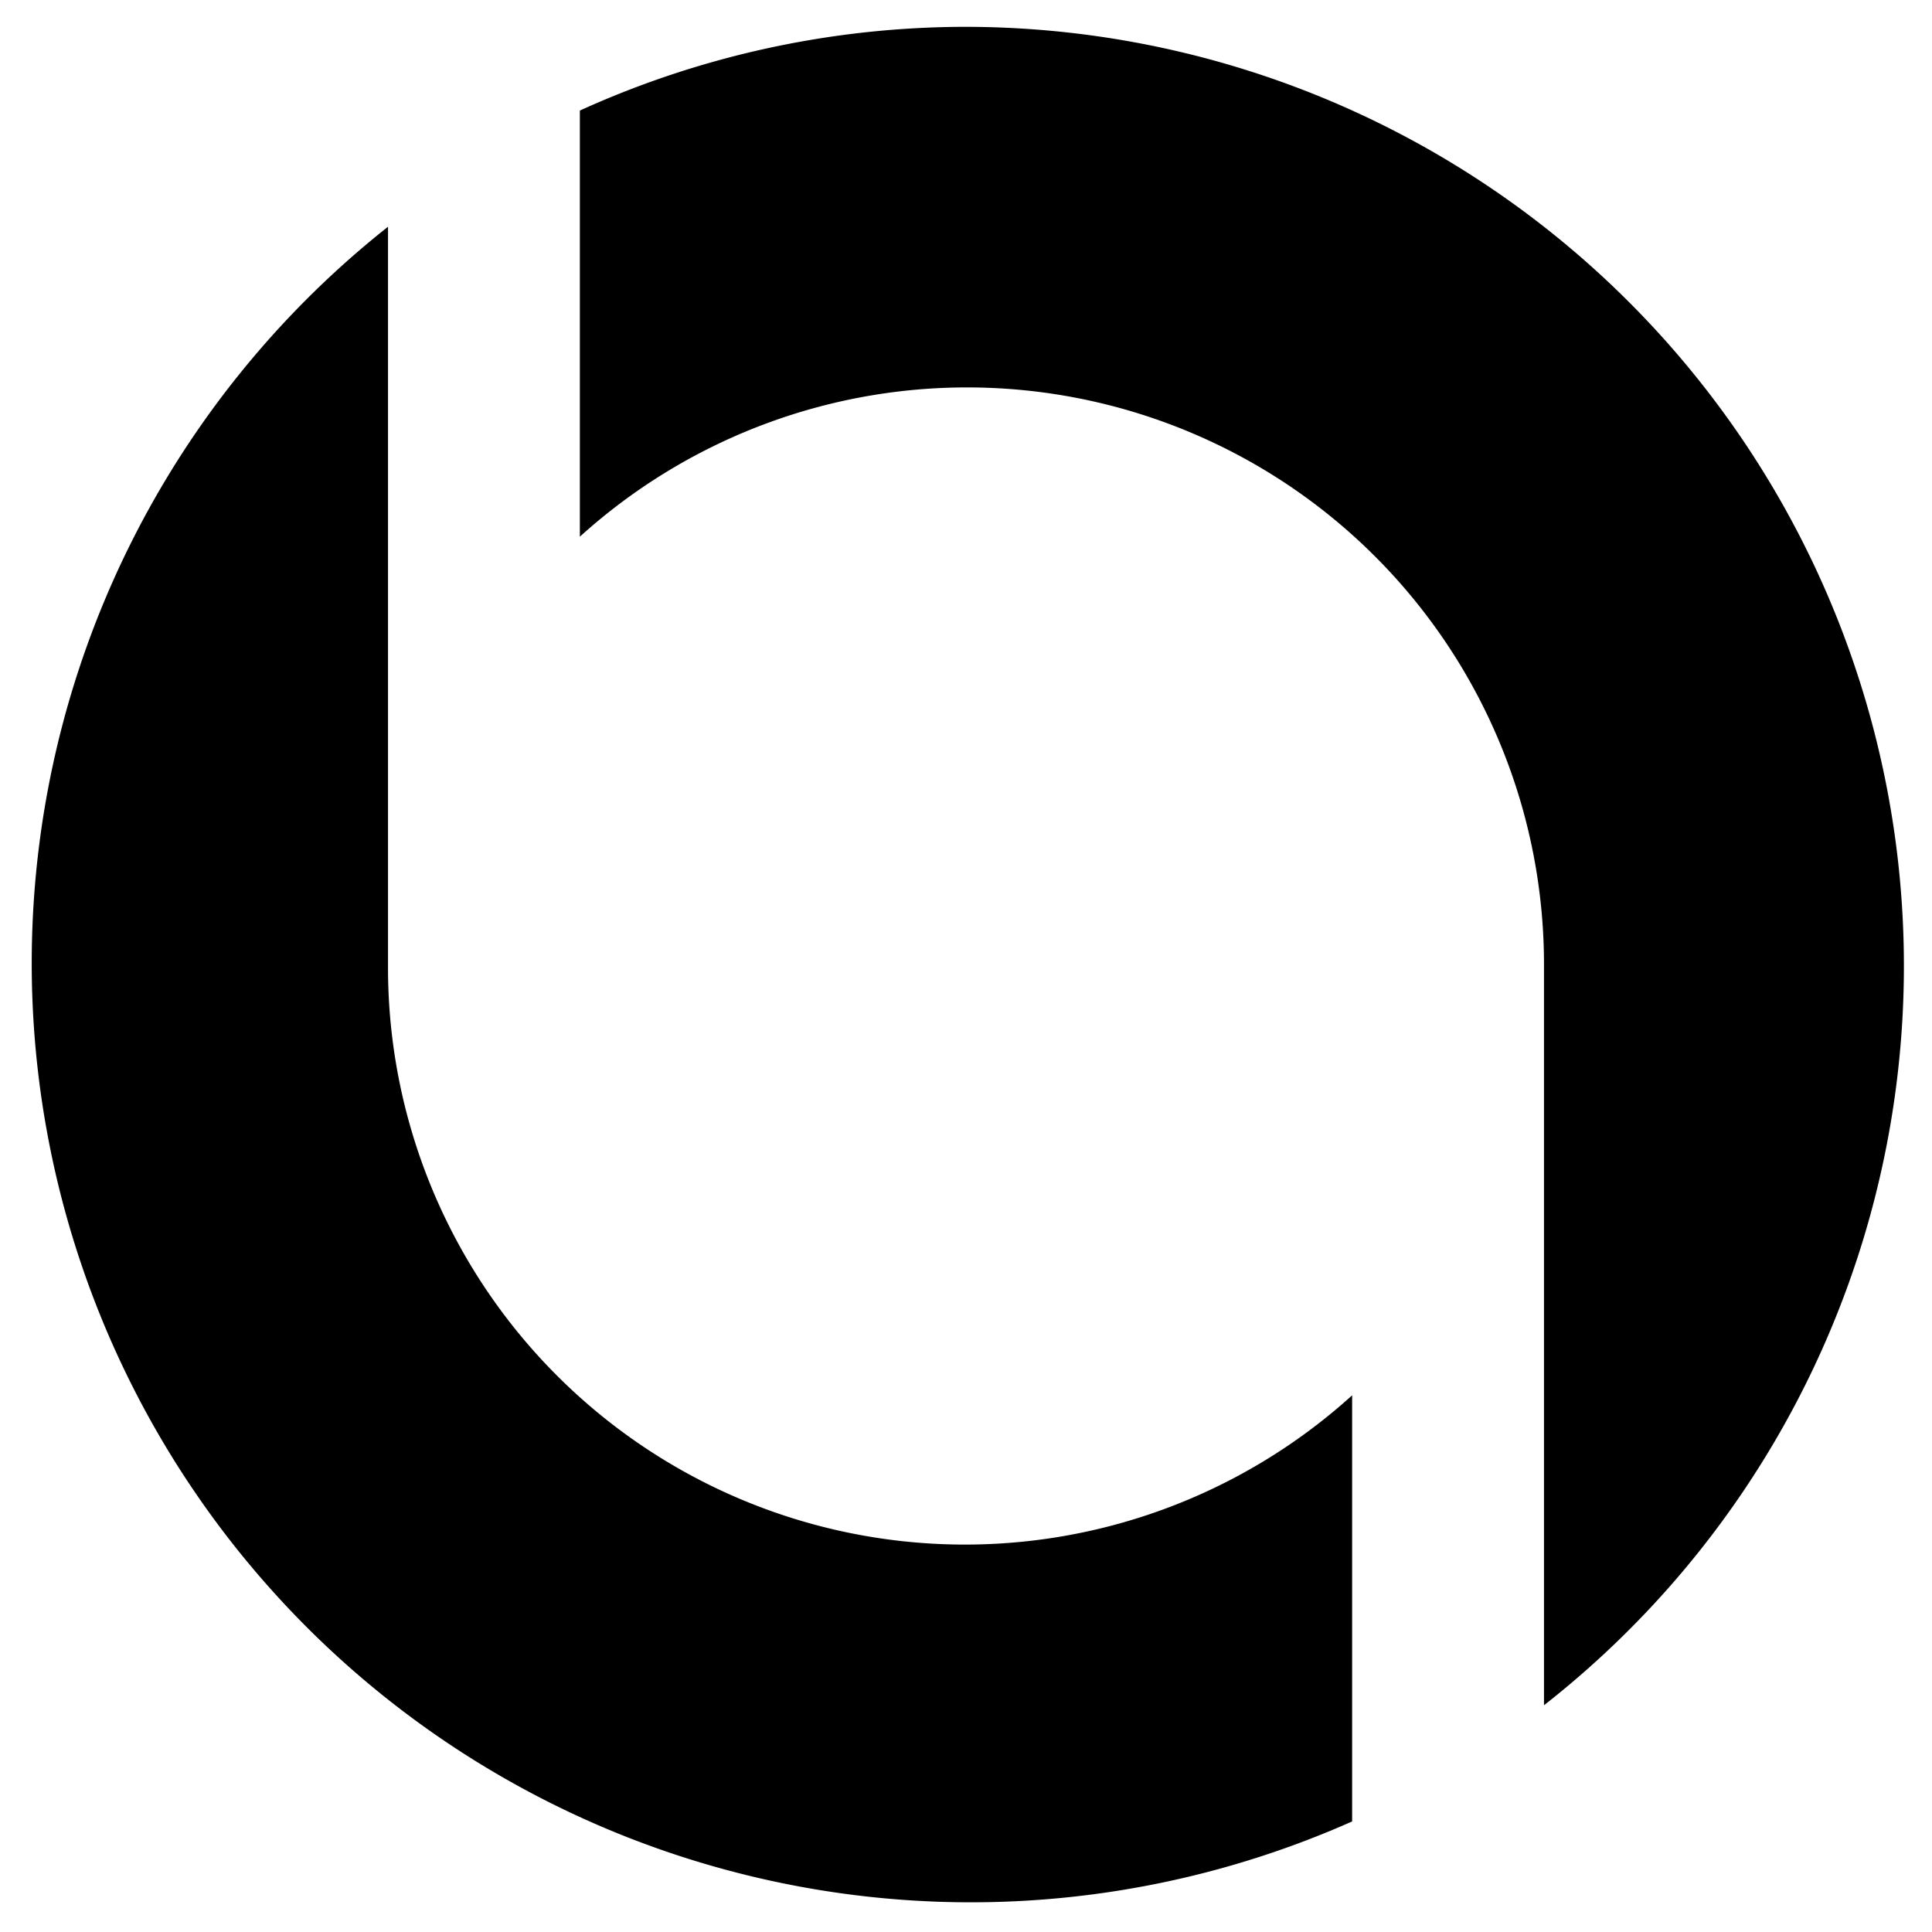
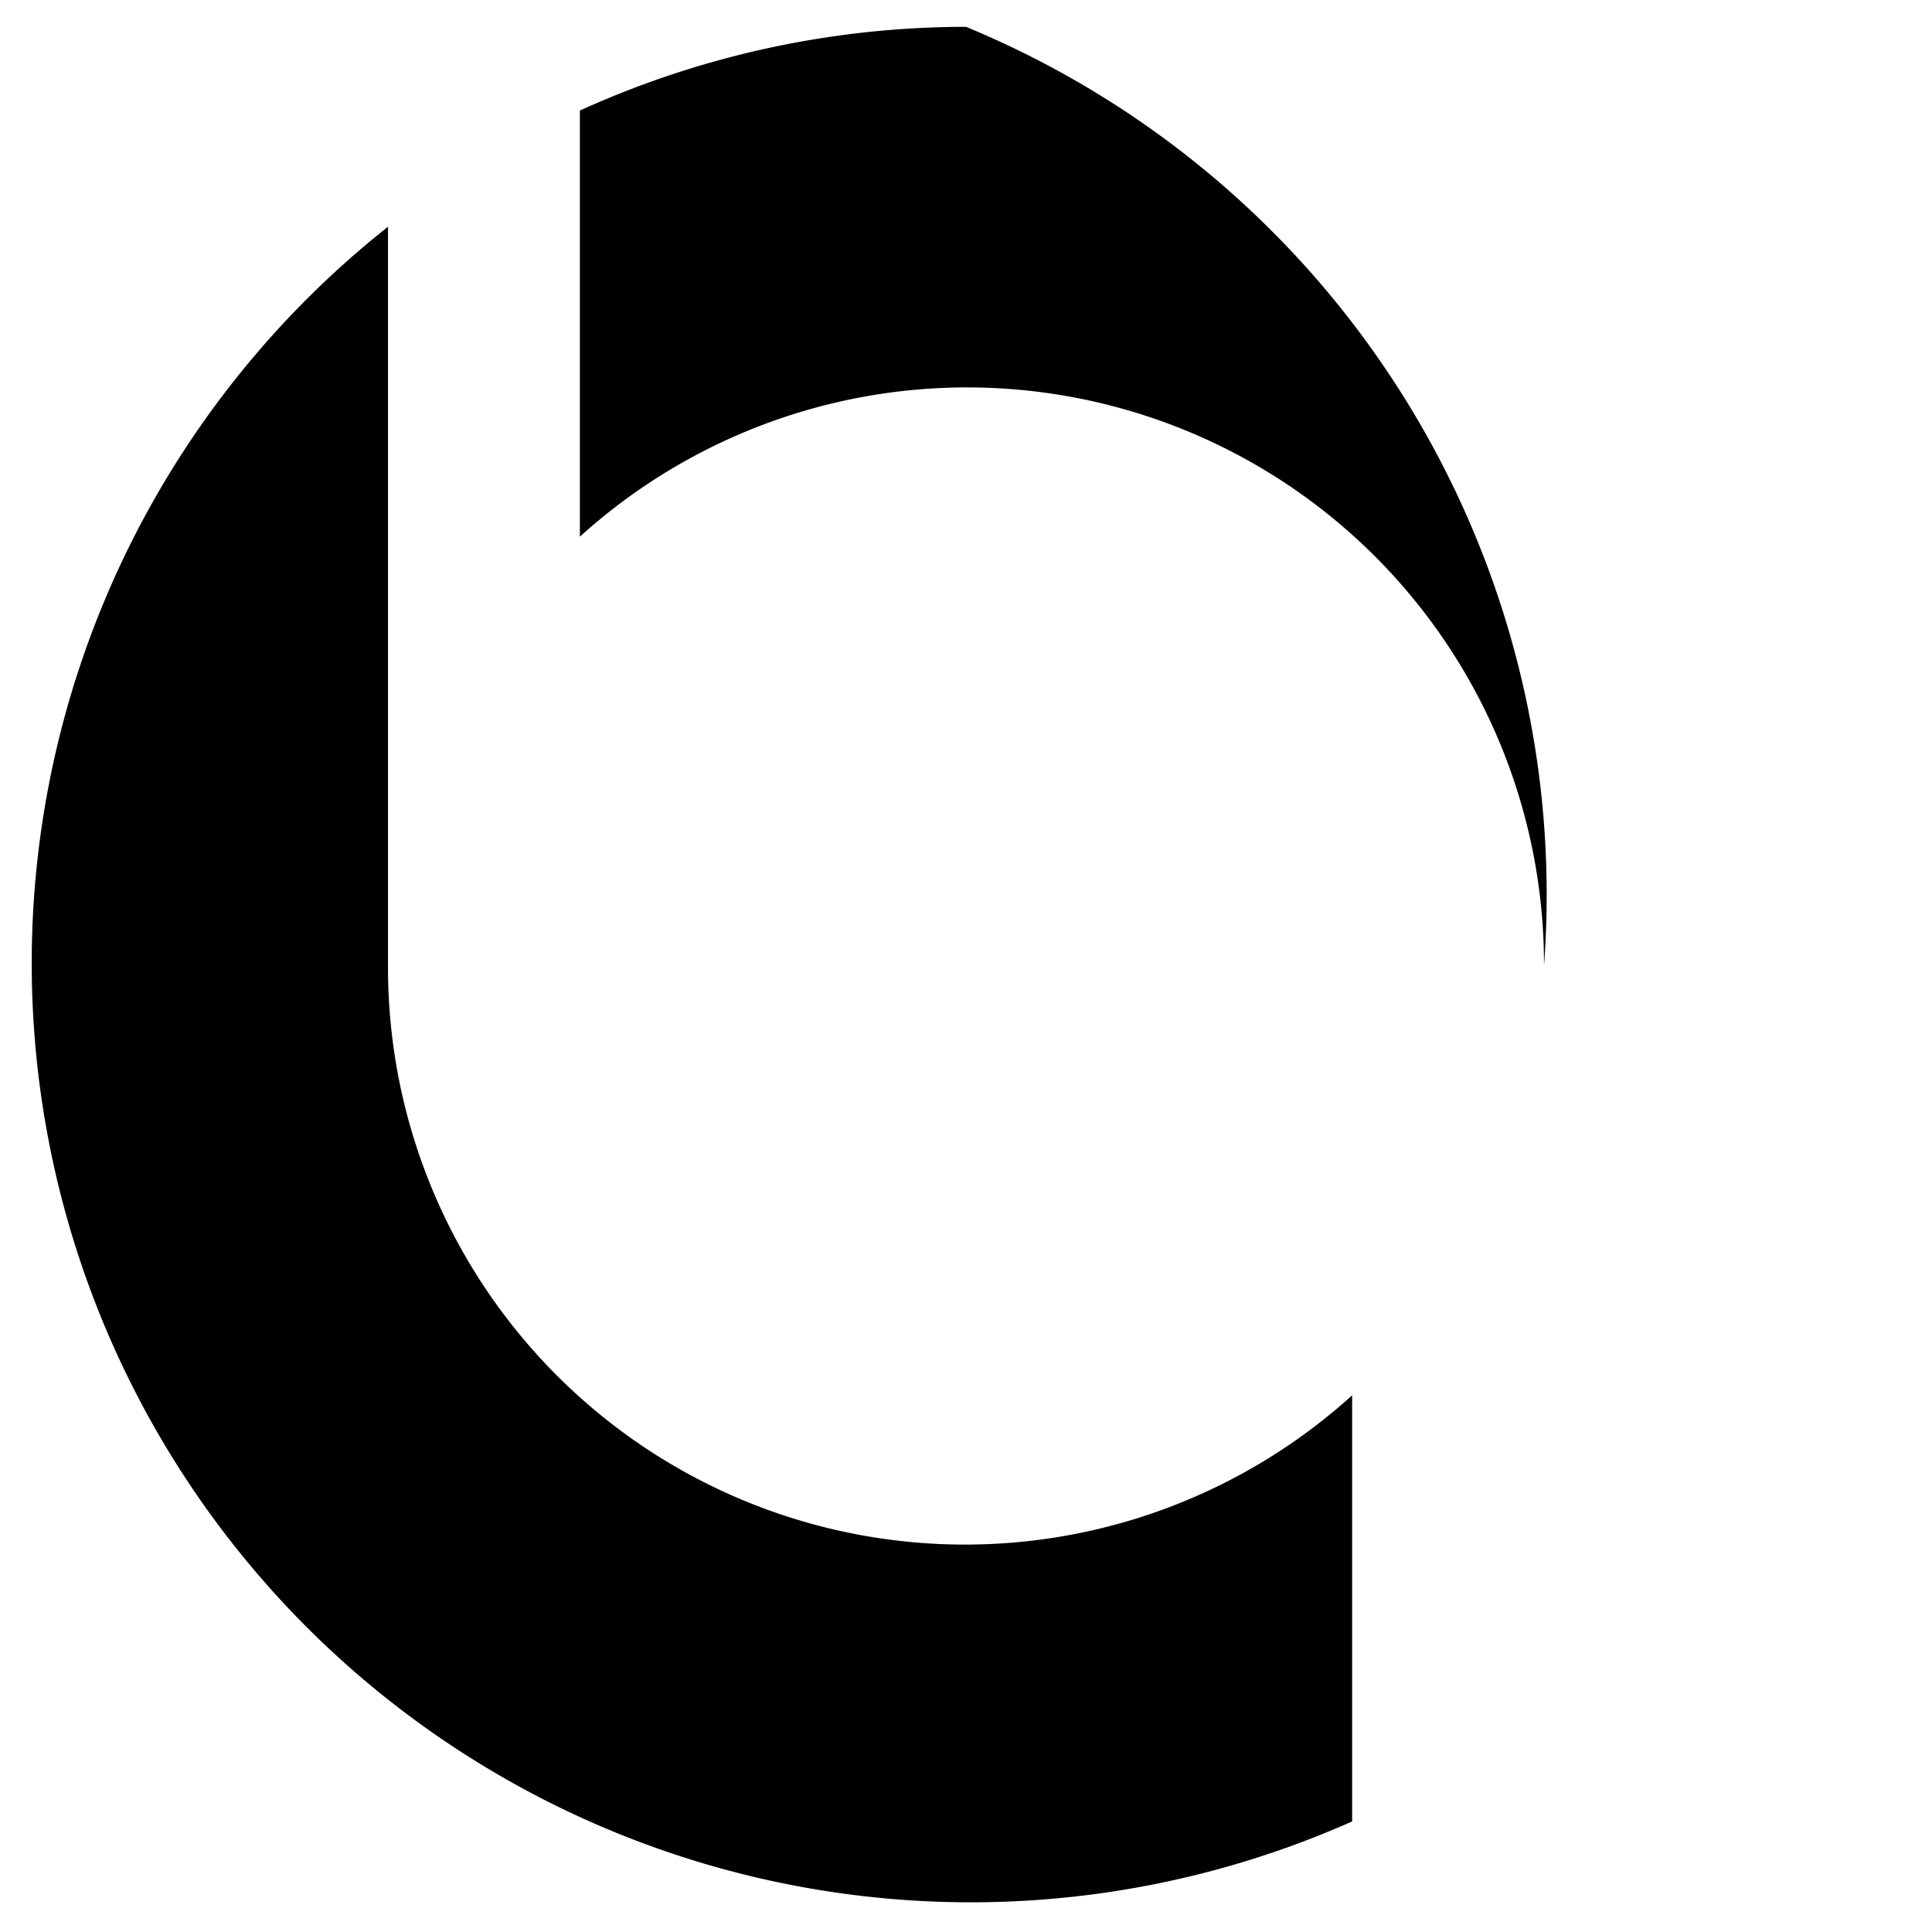
<svg xmlns="http://www.w3.org/2000/svg" viewBox="0 0 72 72">
  <defs>
    <style>
      path {
        fill: #000;
      }

      @media (prefers-color-scheme: dark) {
        path {
          fill: #fff;
        }
      }
    </style>
  </defs>
-   <path d="M50.39,67.88A35,35,0,0,1,14.46,8.45V36A21.5,21.5,0,0,0,50.39,52ZM36,1A34.81,34.81,0,0,0,21.61,4.12V20A21.5,21.5,0,0,1,57.54,36V63.55A35,35,0,0,0,36,1Z" />
+   <path d="M50.39,67.88A35,35,0,0,1,14.46,8.45V36A21.5,21.5,0,0,0,50.39,52ZM36,1A34.81,34.81,0,0,0,21.61,4.12V20A21.5,21.5,0,0,1,57.54,36A35,35,0,0,0,36,1Z" />
</svg>